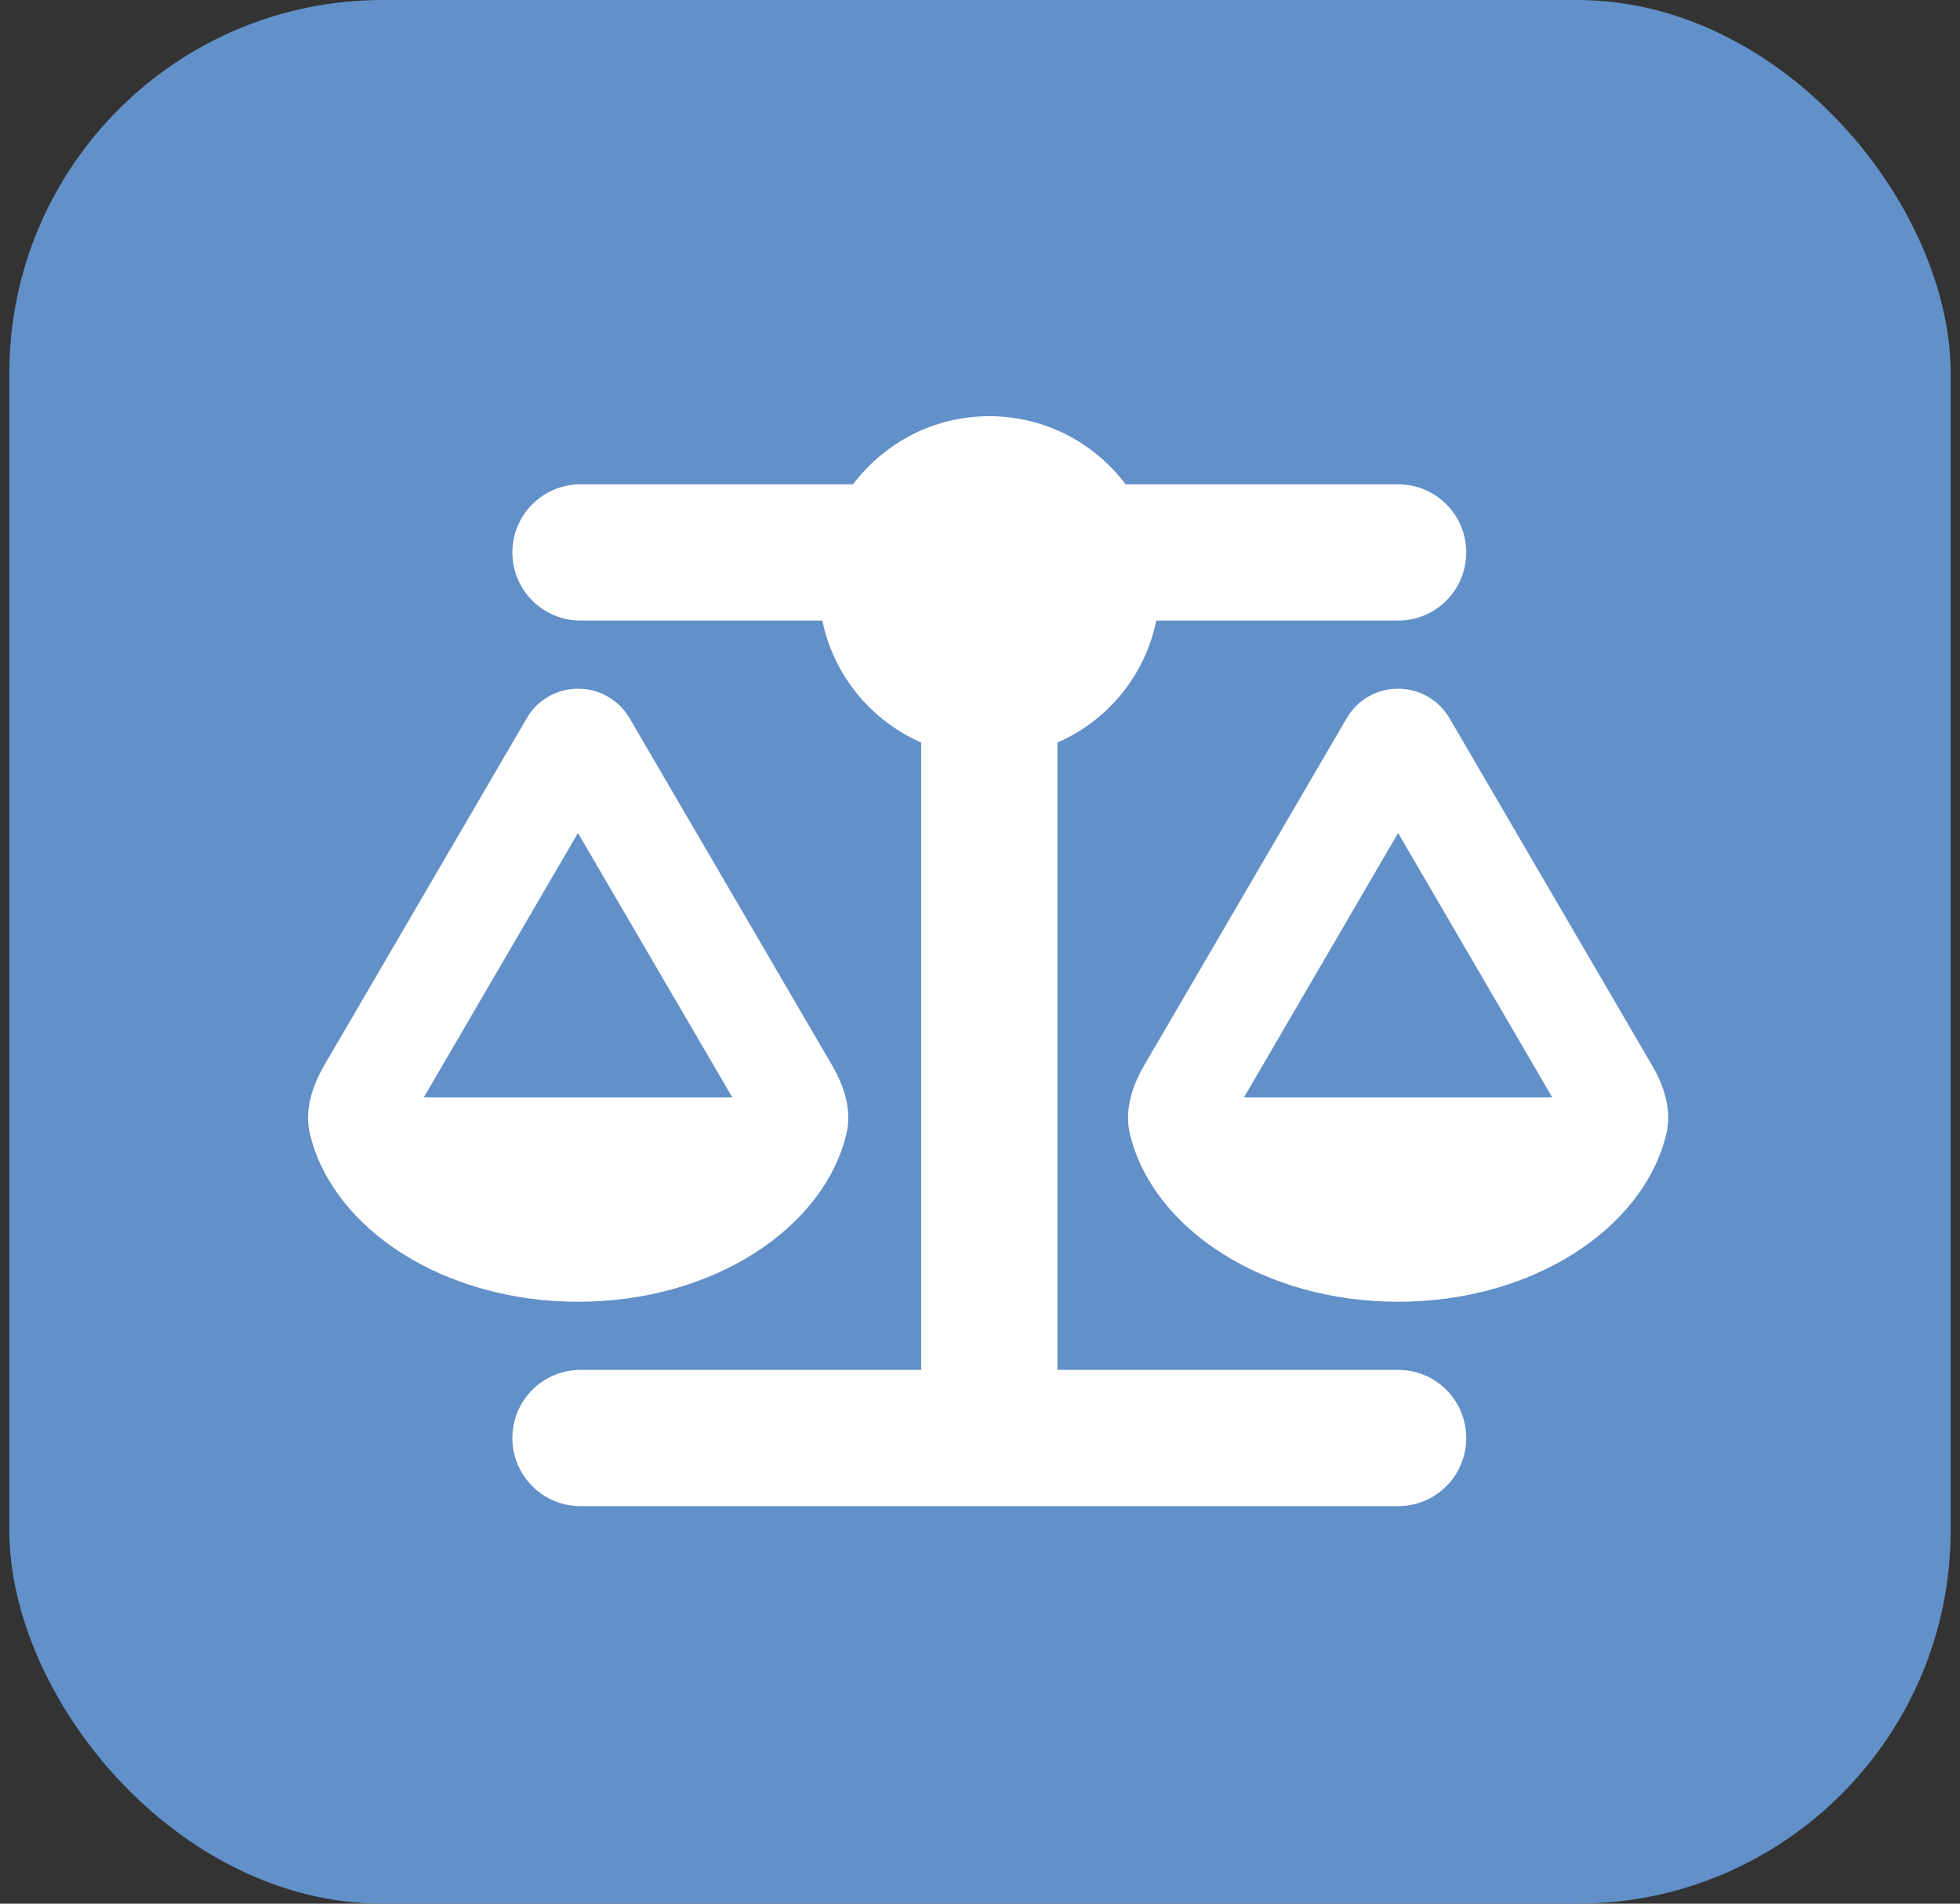
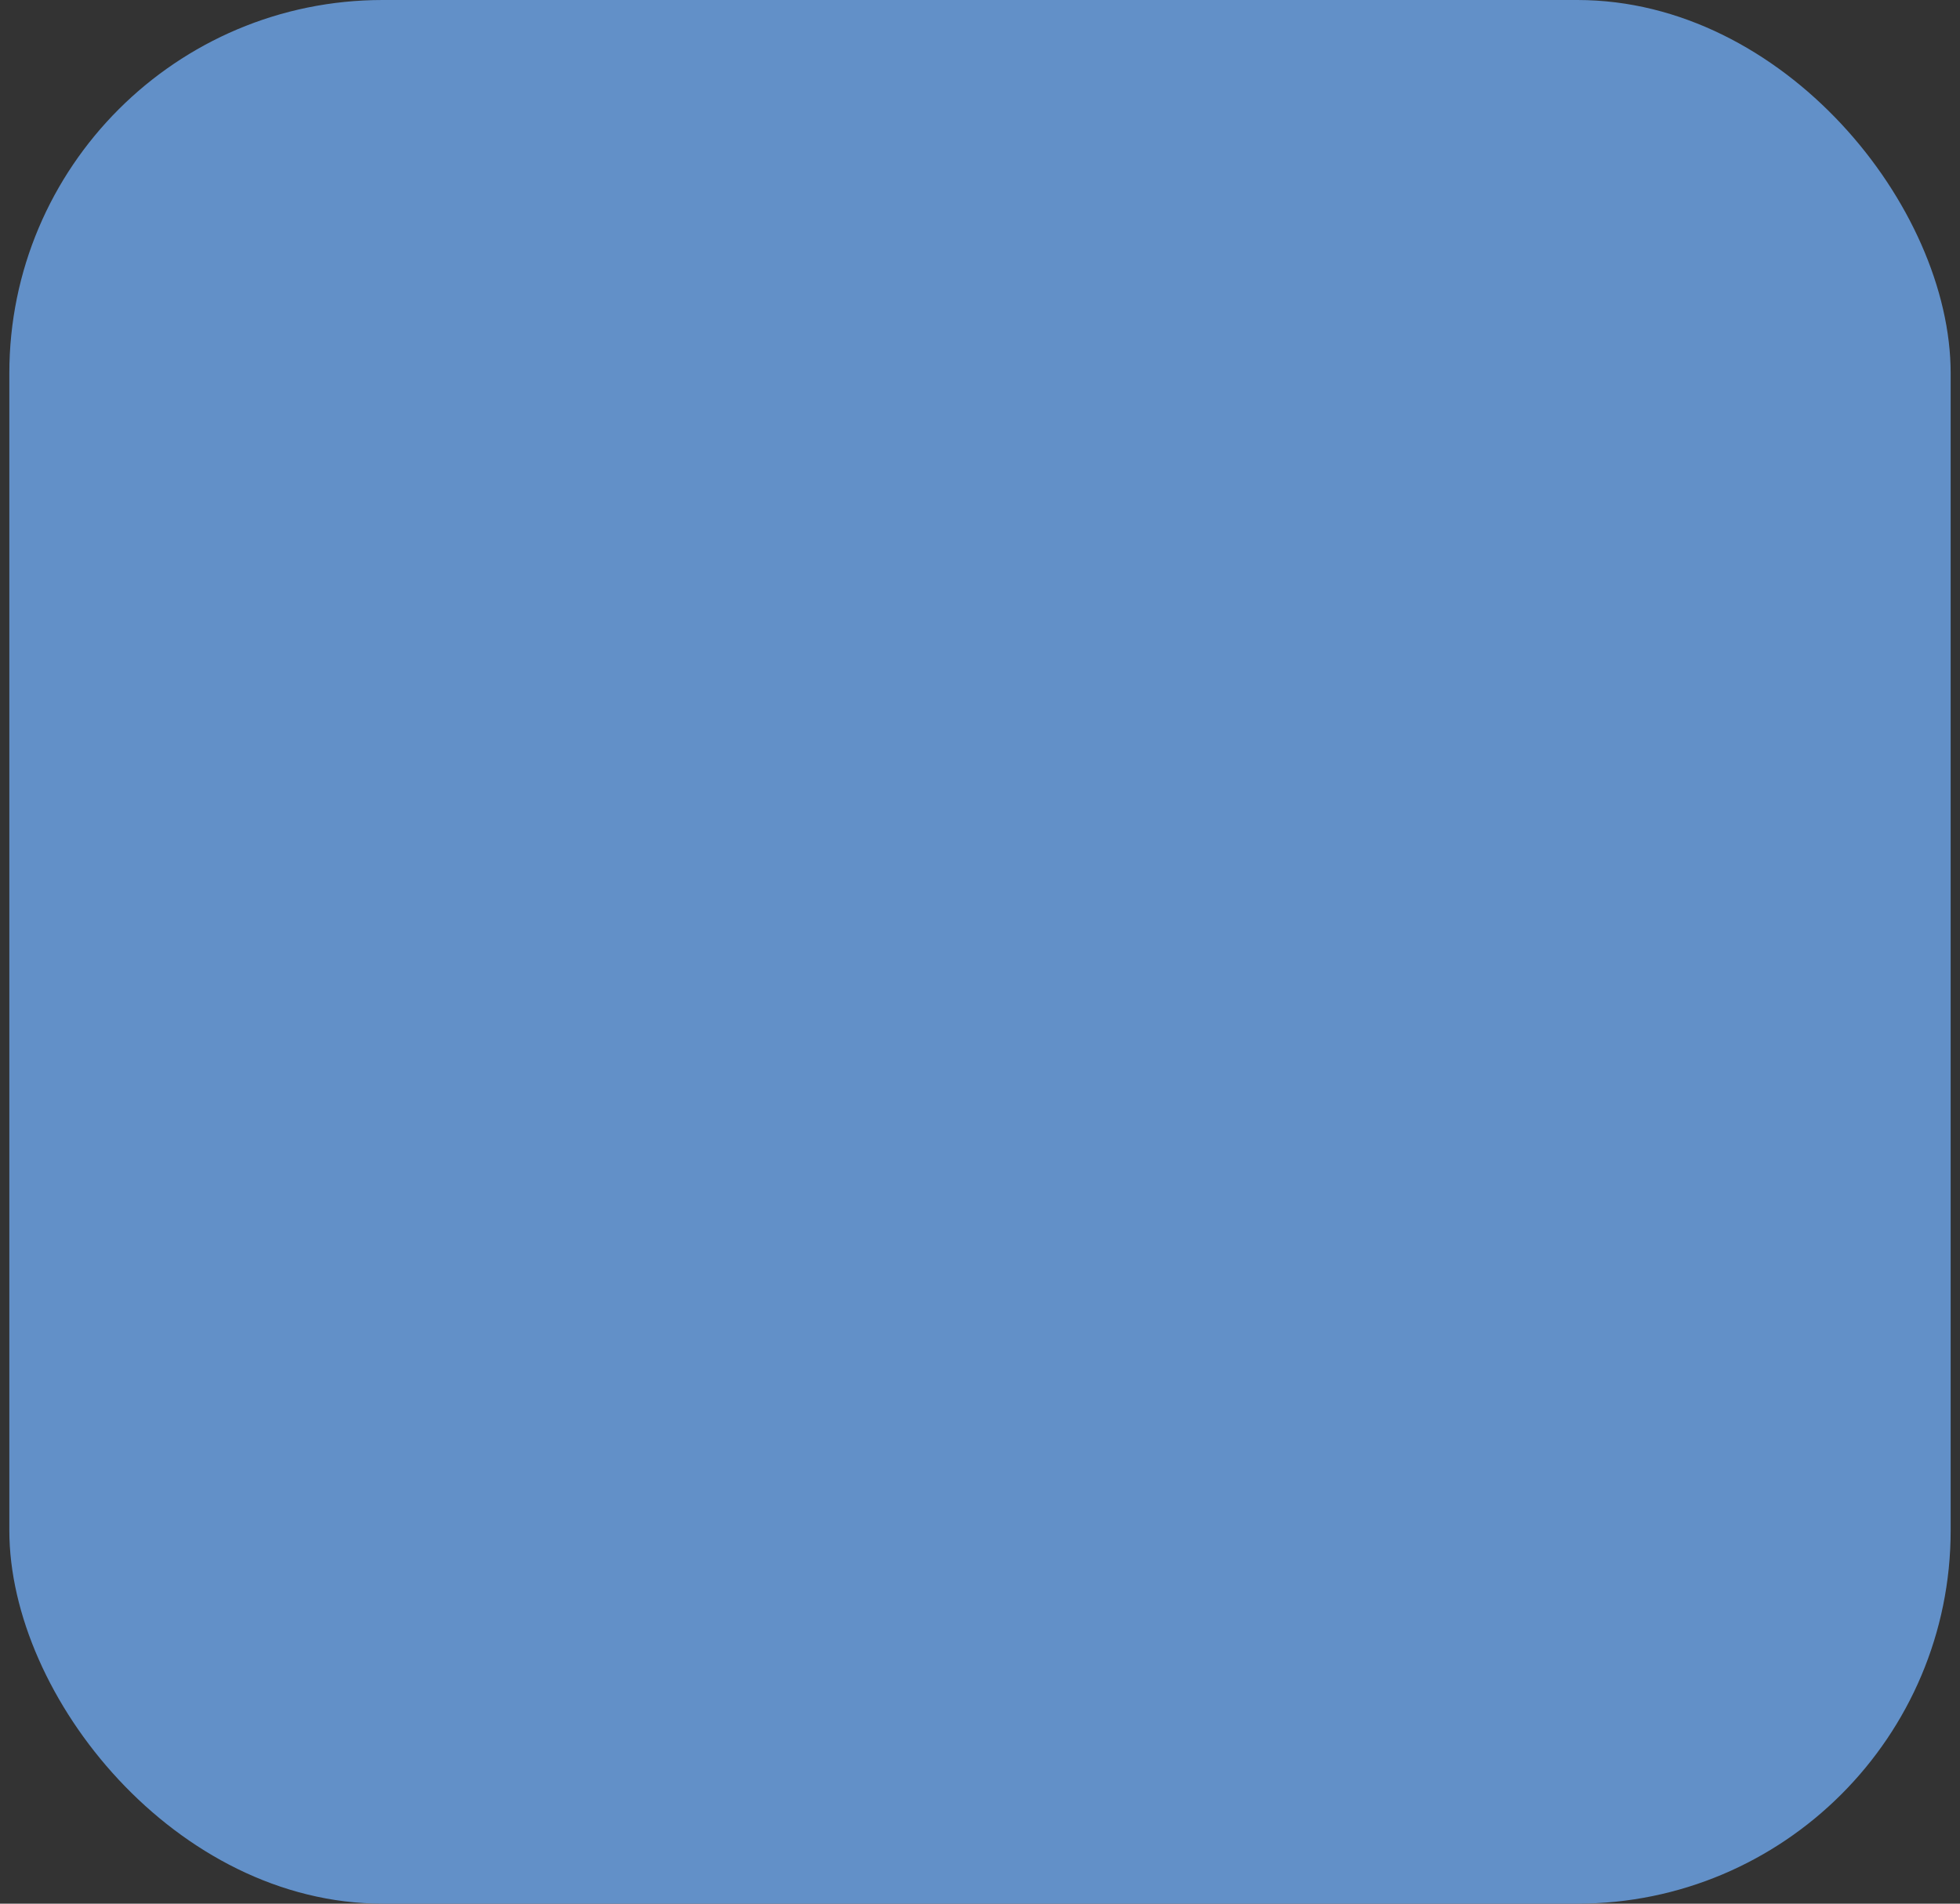
<svg xmlns="http://www.w3.org/2000/svg" width="105" height="102" viewBox="0 0 105 102" fill="none">
  <rect x="0" y="0" width="105" height="102" fill="#333333" stroke="none" />
  <rect x="0.5" width="104" height="102" rx="20" fill="#6290C8" />
  <g clip-path="url(#clip0_198_785)">
-     <path d="M60.299 25.95H74.899C76.918 25.95 78.549 27.581 78.549 29.6C78.549 31.619 76.918 33.25 74.899 33.25H61.942C61.349 36.193 59.33 38.622 56.649 39.786V73.4H74.899C76.918 73.4 78.549 75.031 78.549 77.05C78.549 79.069 76.918 80.7 74.899 80.7H31.099C29.081 80.7 27.449 79.069 27.449 77.05C27.449 75.031 29.081 73.4 31.099 73.4H49.349V39.786C46.669 38.611 44.65 36.181 44.057 33.25H31.099C29.081 33.25 27.449 31.619 27.449 29.6C27.449 27.581 29.081 25.95 31.099 25.95H45.699C47.365 23.737 50.011 22.3 52.999 22.3C55.988 22.3 58.634 23.737 60.299 25.95ZM66.641 58.8H83.157L74.899 44.633L66.641 58.8ZM74.899 69.75C67.725 69.75 61.759 65.872 60.528 60.75C60.231 59.496 60.642 58.207 61.292 57.089L72.15 38.474C72.721 37.493 73.77 36.9 74.899 36.9C76.029 36.9 77.078 37.504 77.648 38.474L88.507 57.089C89.157 58.207 89.568 59.496 89.271 60.75C88.039 65.86 82.074 69.75 74.899 69.75ZM30.962 44.633L22.704 58.8H39.232L30.962 44.633ZM16.602 60.75C16.305 59.496 16.716 58.207 17.366 57.089L28.225 38.474C28.795 37.493 29.845 36.9 30.974 36.9C32.103 36.9 33.153 37.504 33.723 38.474L44.581 57.089C45.232 58.207 45.642 59.496 45.346 60.75C44.114 65.86 38.148 69.75 30.974 69.75C23.799 69.75 17.834 65.872 16.602 60.75Z" fill="white" />
-   </g>
+     </g>
  <defs>
    <clipPath id="clip0_198_785">
      <rect width="73" height="73" fill="white" transform="translate(16.5 15)" />
    </clipPath>
  </defs>
</svg>